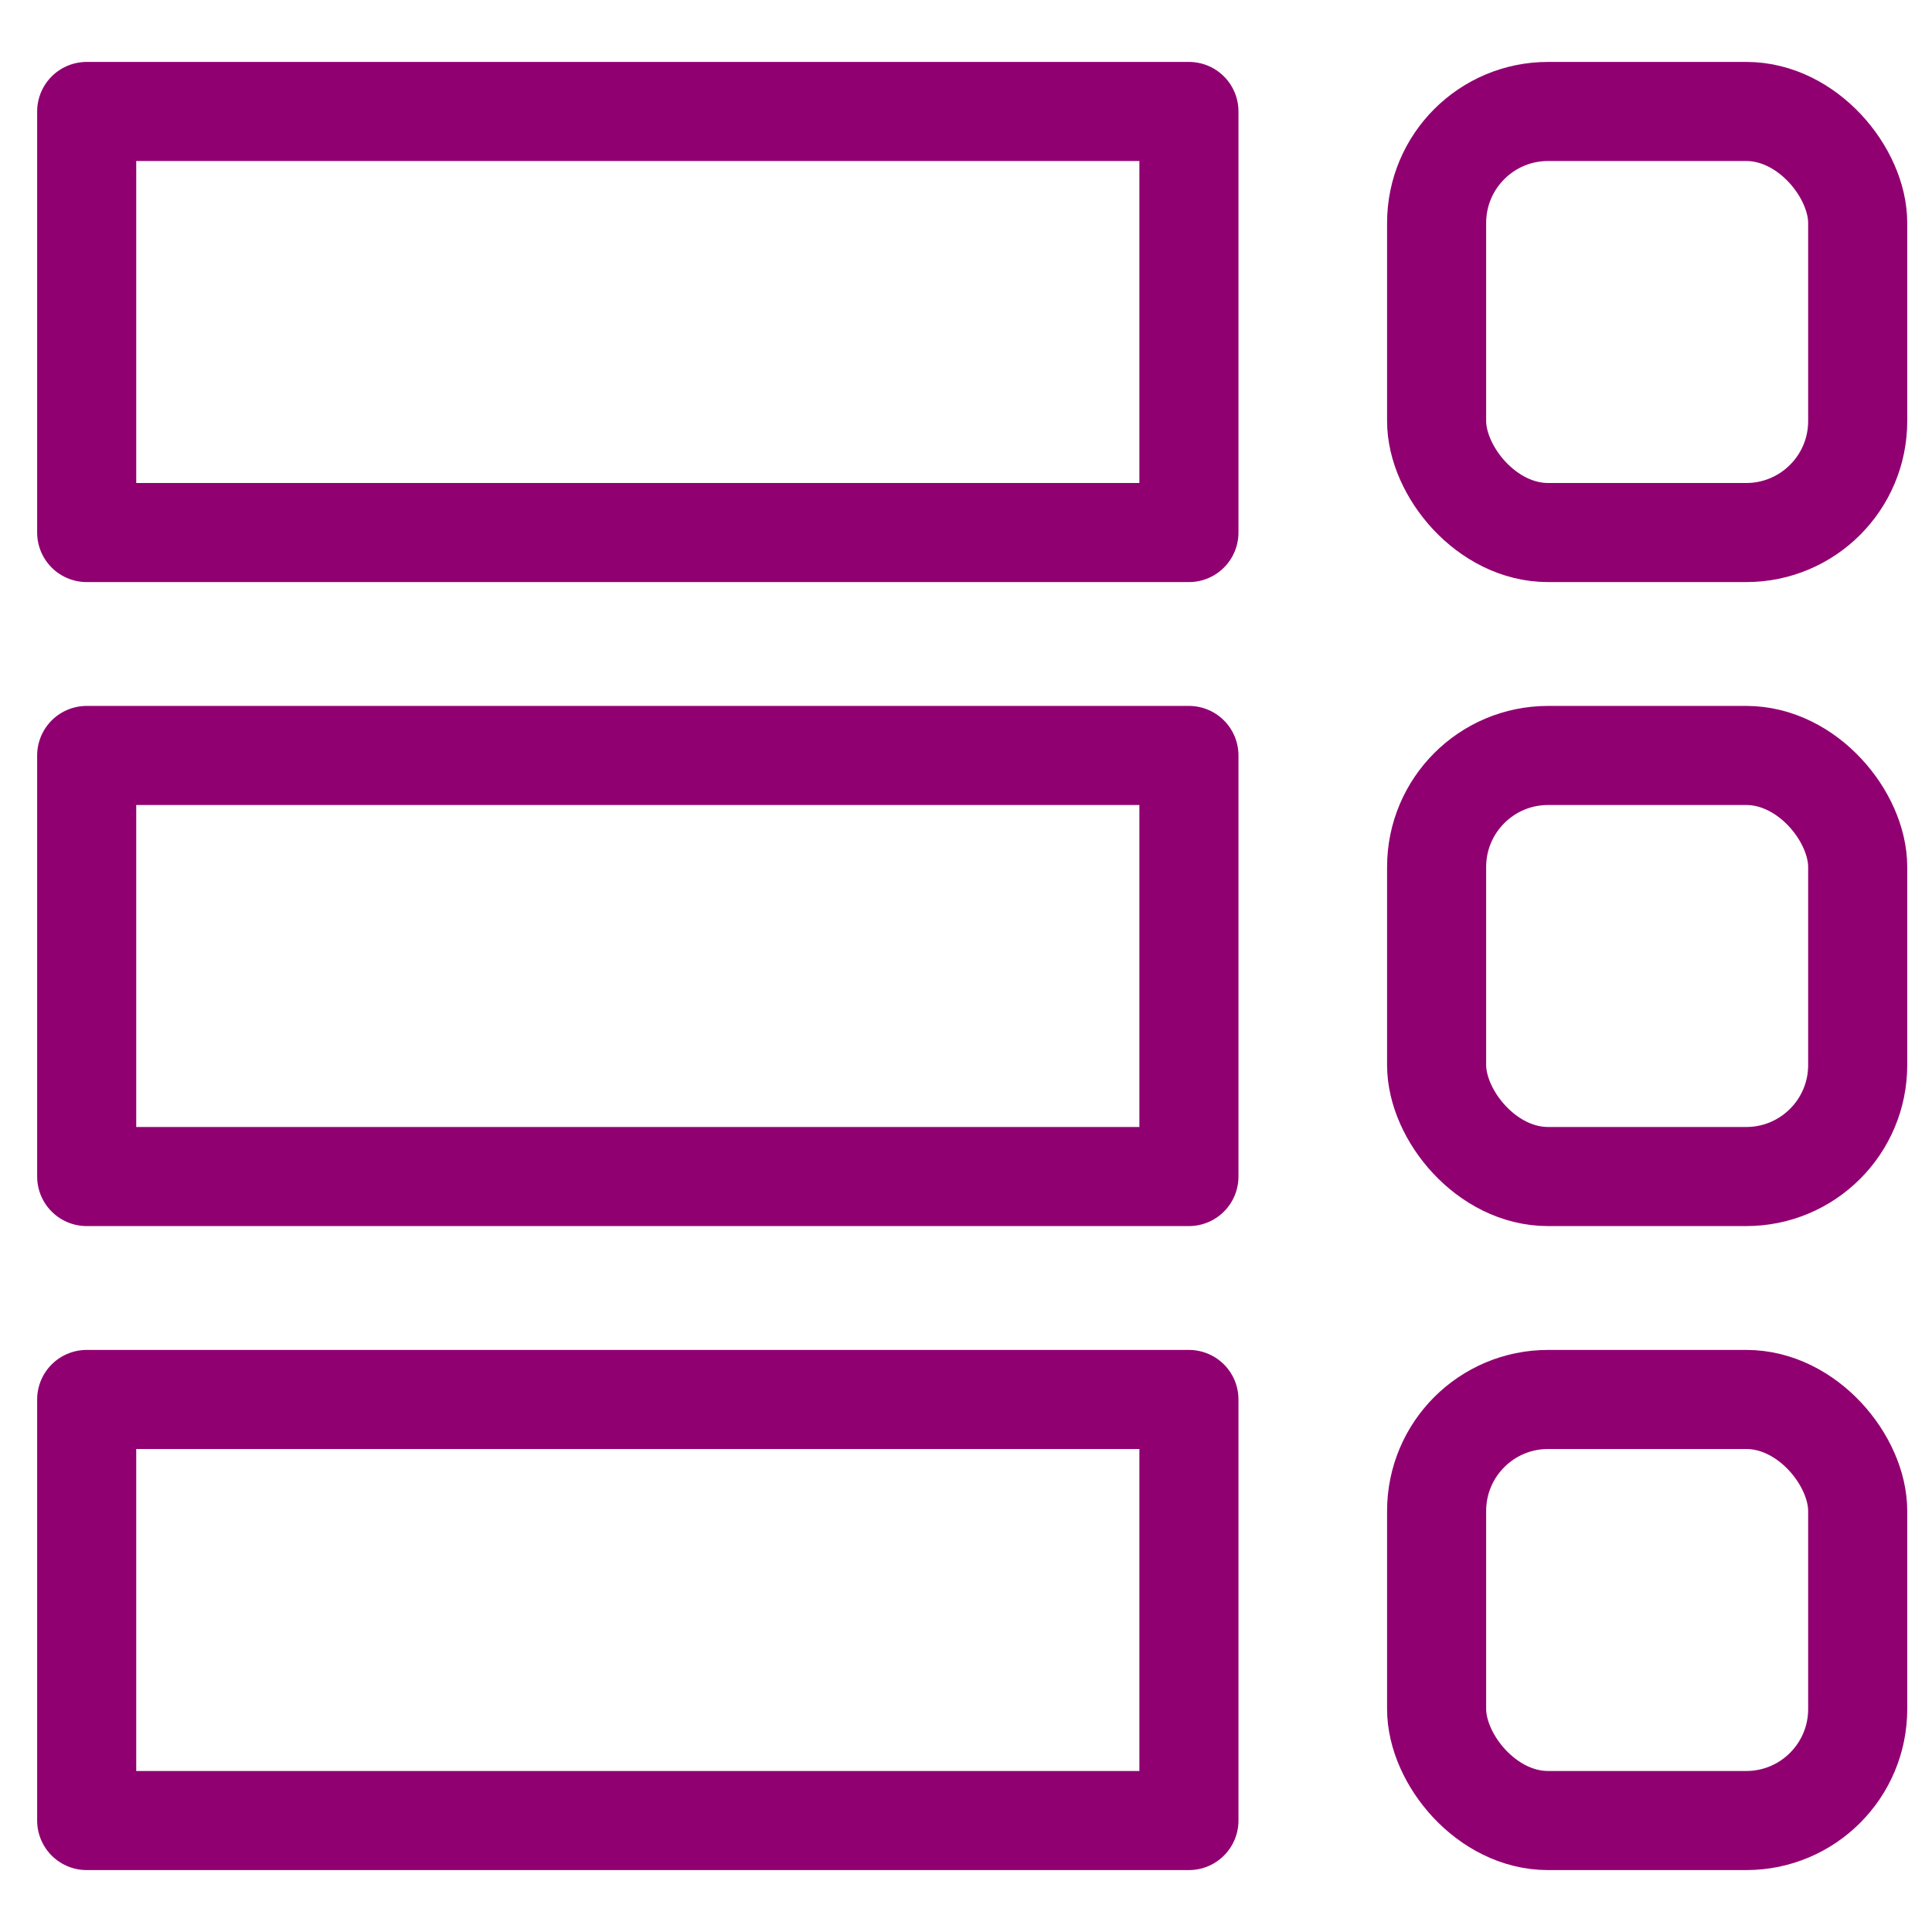
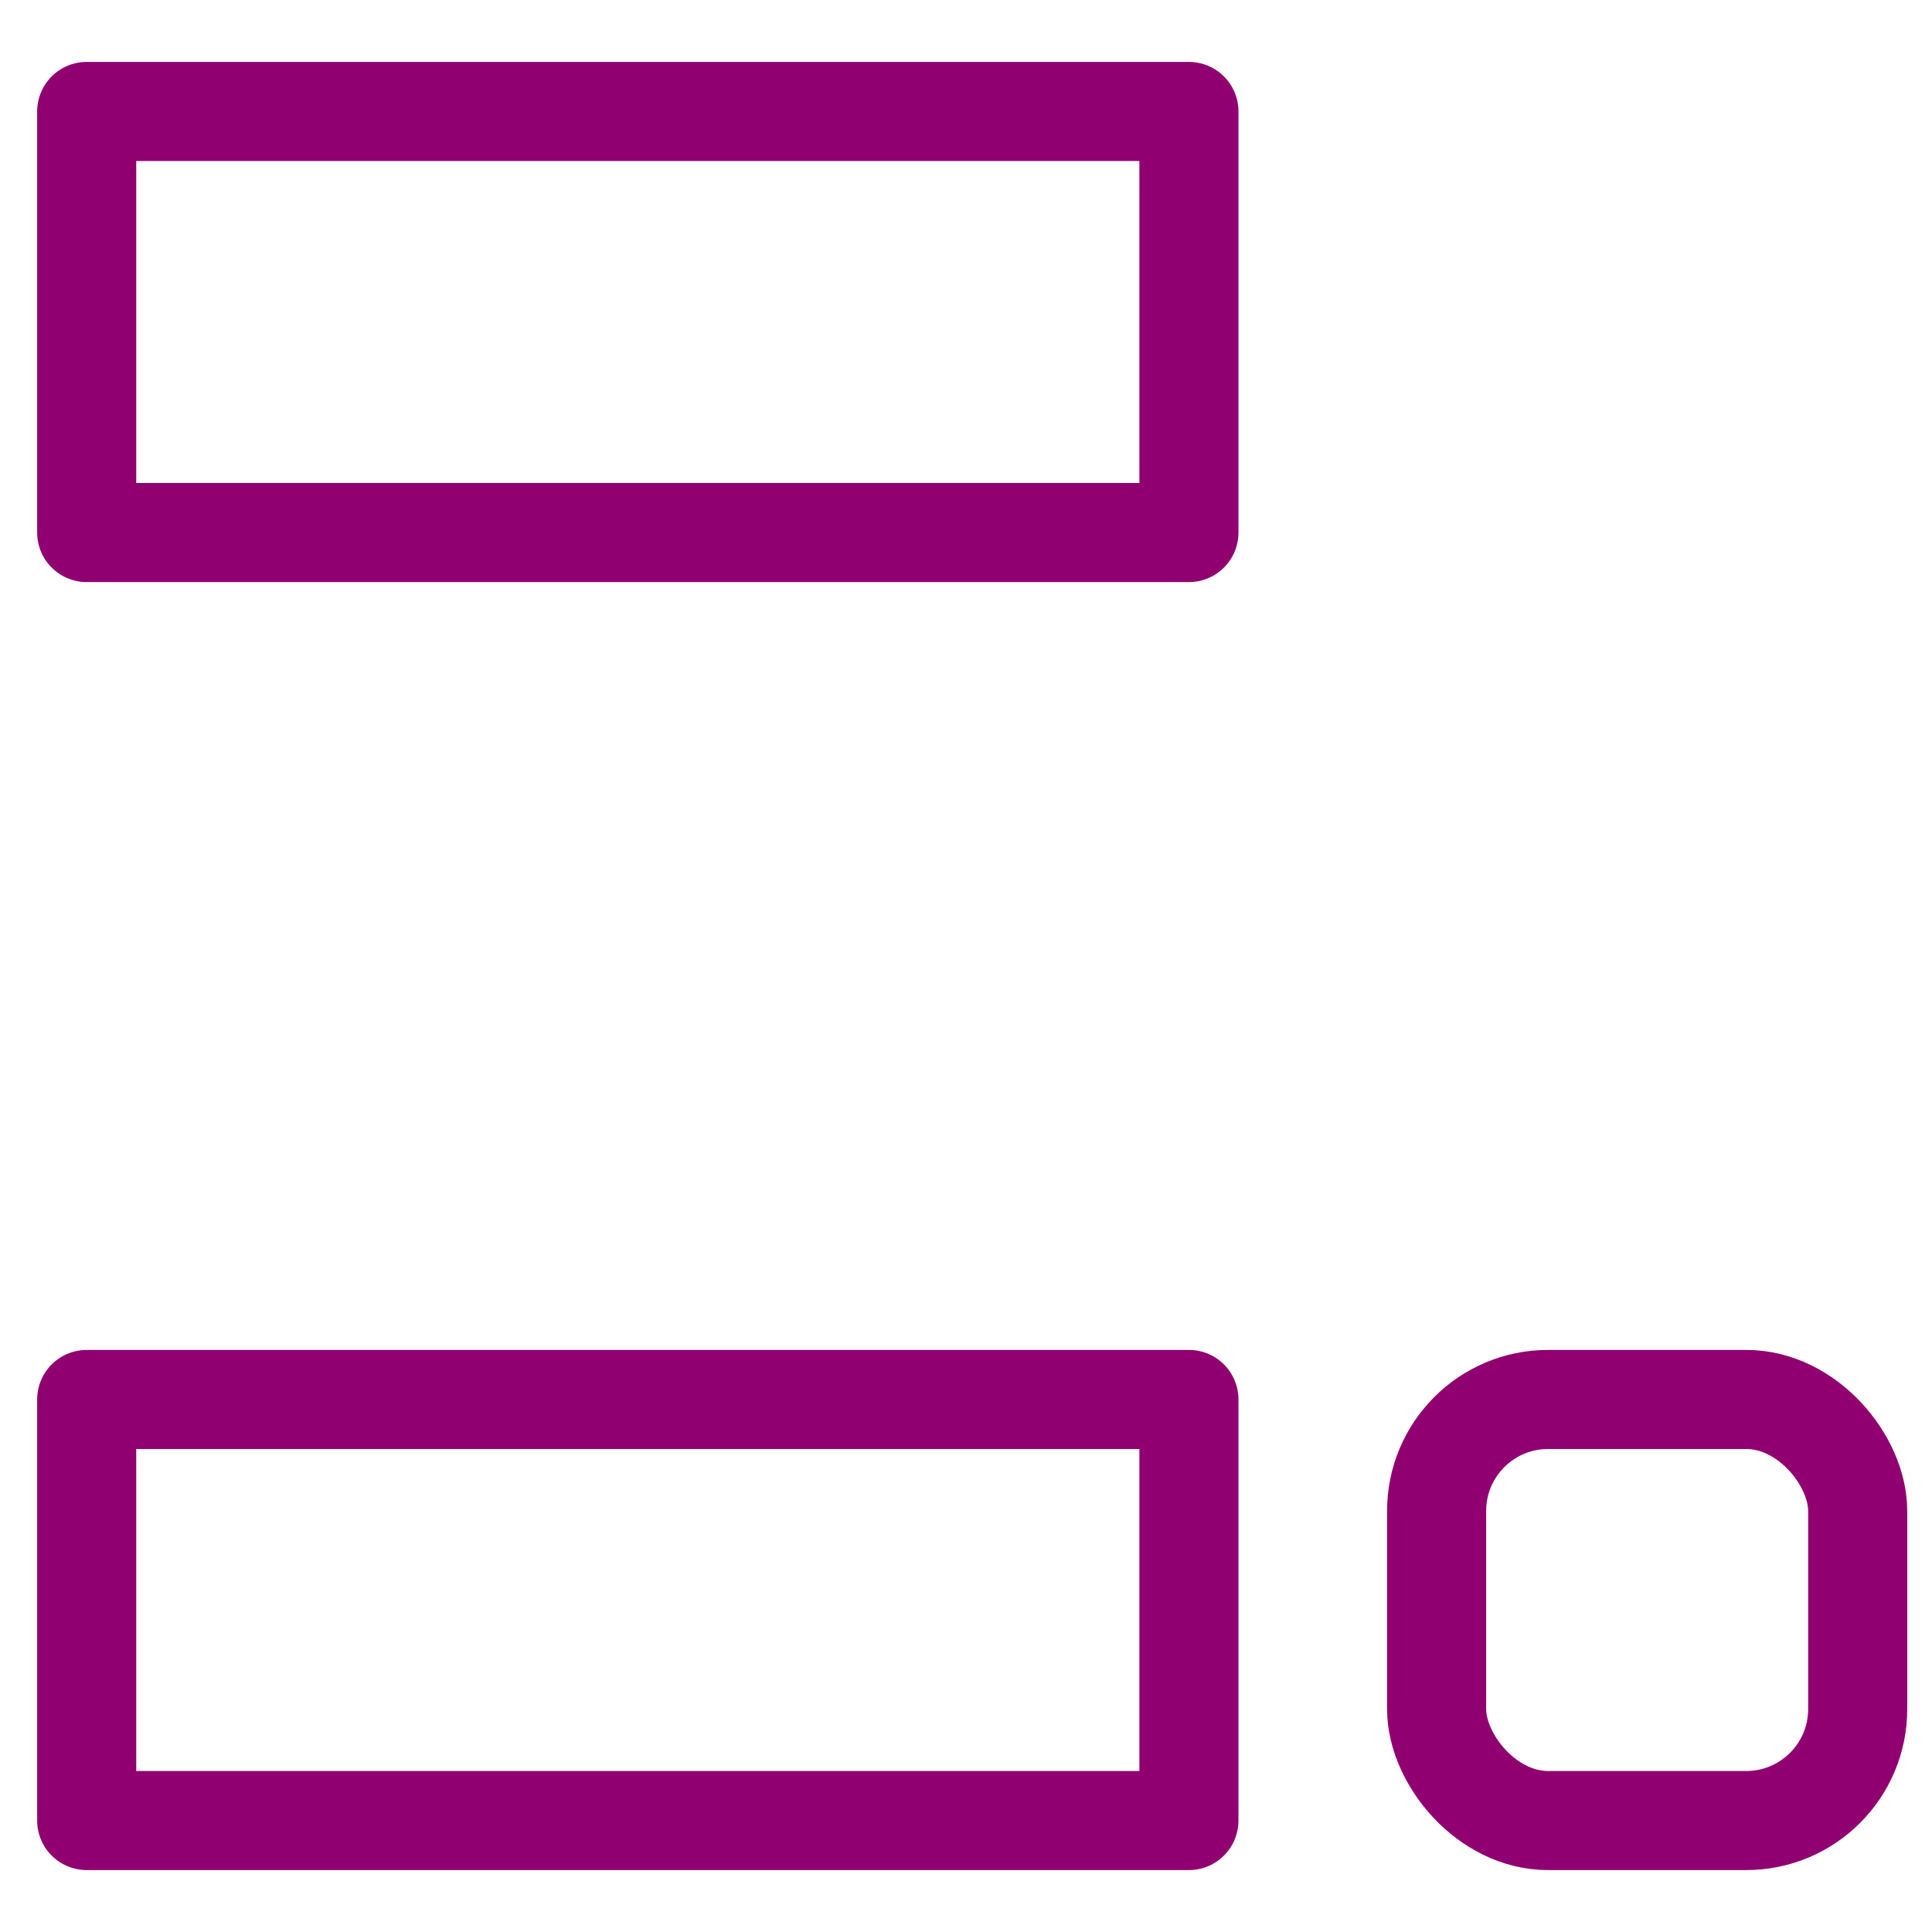
<svg xmlns="http://www.w3.org/2000/svg" xml:space="preserve" width="60px" height="60px" version="1.0" style="shape-rendering:geometricPrecision; text-rendering:geometricPrecision; image-rendering:optimizeQuality; fill-rule:evenodd; clip-rule:evenodd" viewBox="0 0 1.56 1.56">
  <defs>
    <style type="text/css">
   
    .str0 {stroke:#900071;stroke-width:0.08;stroke-miterlimit:22.926}
    .str1 {stroke:#900071;stroke-width:0.08;stroke-linejoin:round;stroke-miterlimit:22.926}
    .fil1 {fill:none}
    .fil0 {fill:none;fill-rule:nonzero}
   
  </style>
  </defs>
  <g id="Layer_x0020_1">
-     <rect class="fil0 str0" x="1.16" y="0.09" width="0.34" height="0.34" rx="0.09" ry="0.09" />
    <rect class="fil0 str1" x="0.07" y="0.09" width="0.89" height="0.34" />
-     <rect class="fil0 str0" x="1.16" y="0.61" width="0.34" height="0.34" rx="0.09" ry="0.09" />
    <rect class="fil0 str0" x="1.16" y="1.13" width="0.34" height="0.34" rx="0.09" ry="0.09" />
-     <rect class="fil1" width="1.56" height="1.56" />
-     <rect class="fil0 str1" x="0.07" y="0.61" width="0.89" height="0.34" />
    <rect class="fil0 str1" x="0.07" y="1.13" width="0.89" height="0.34" />
  </g>
</svg>